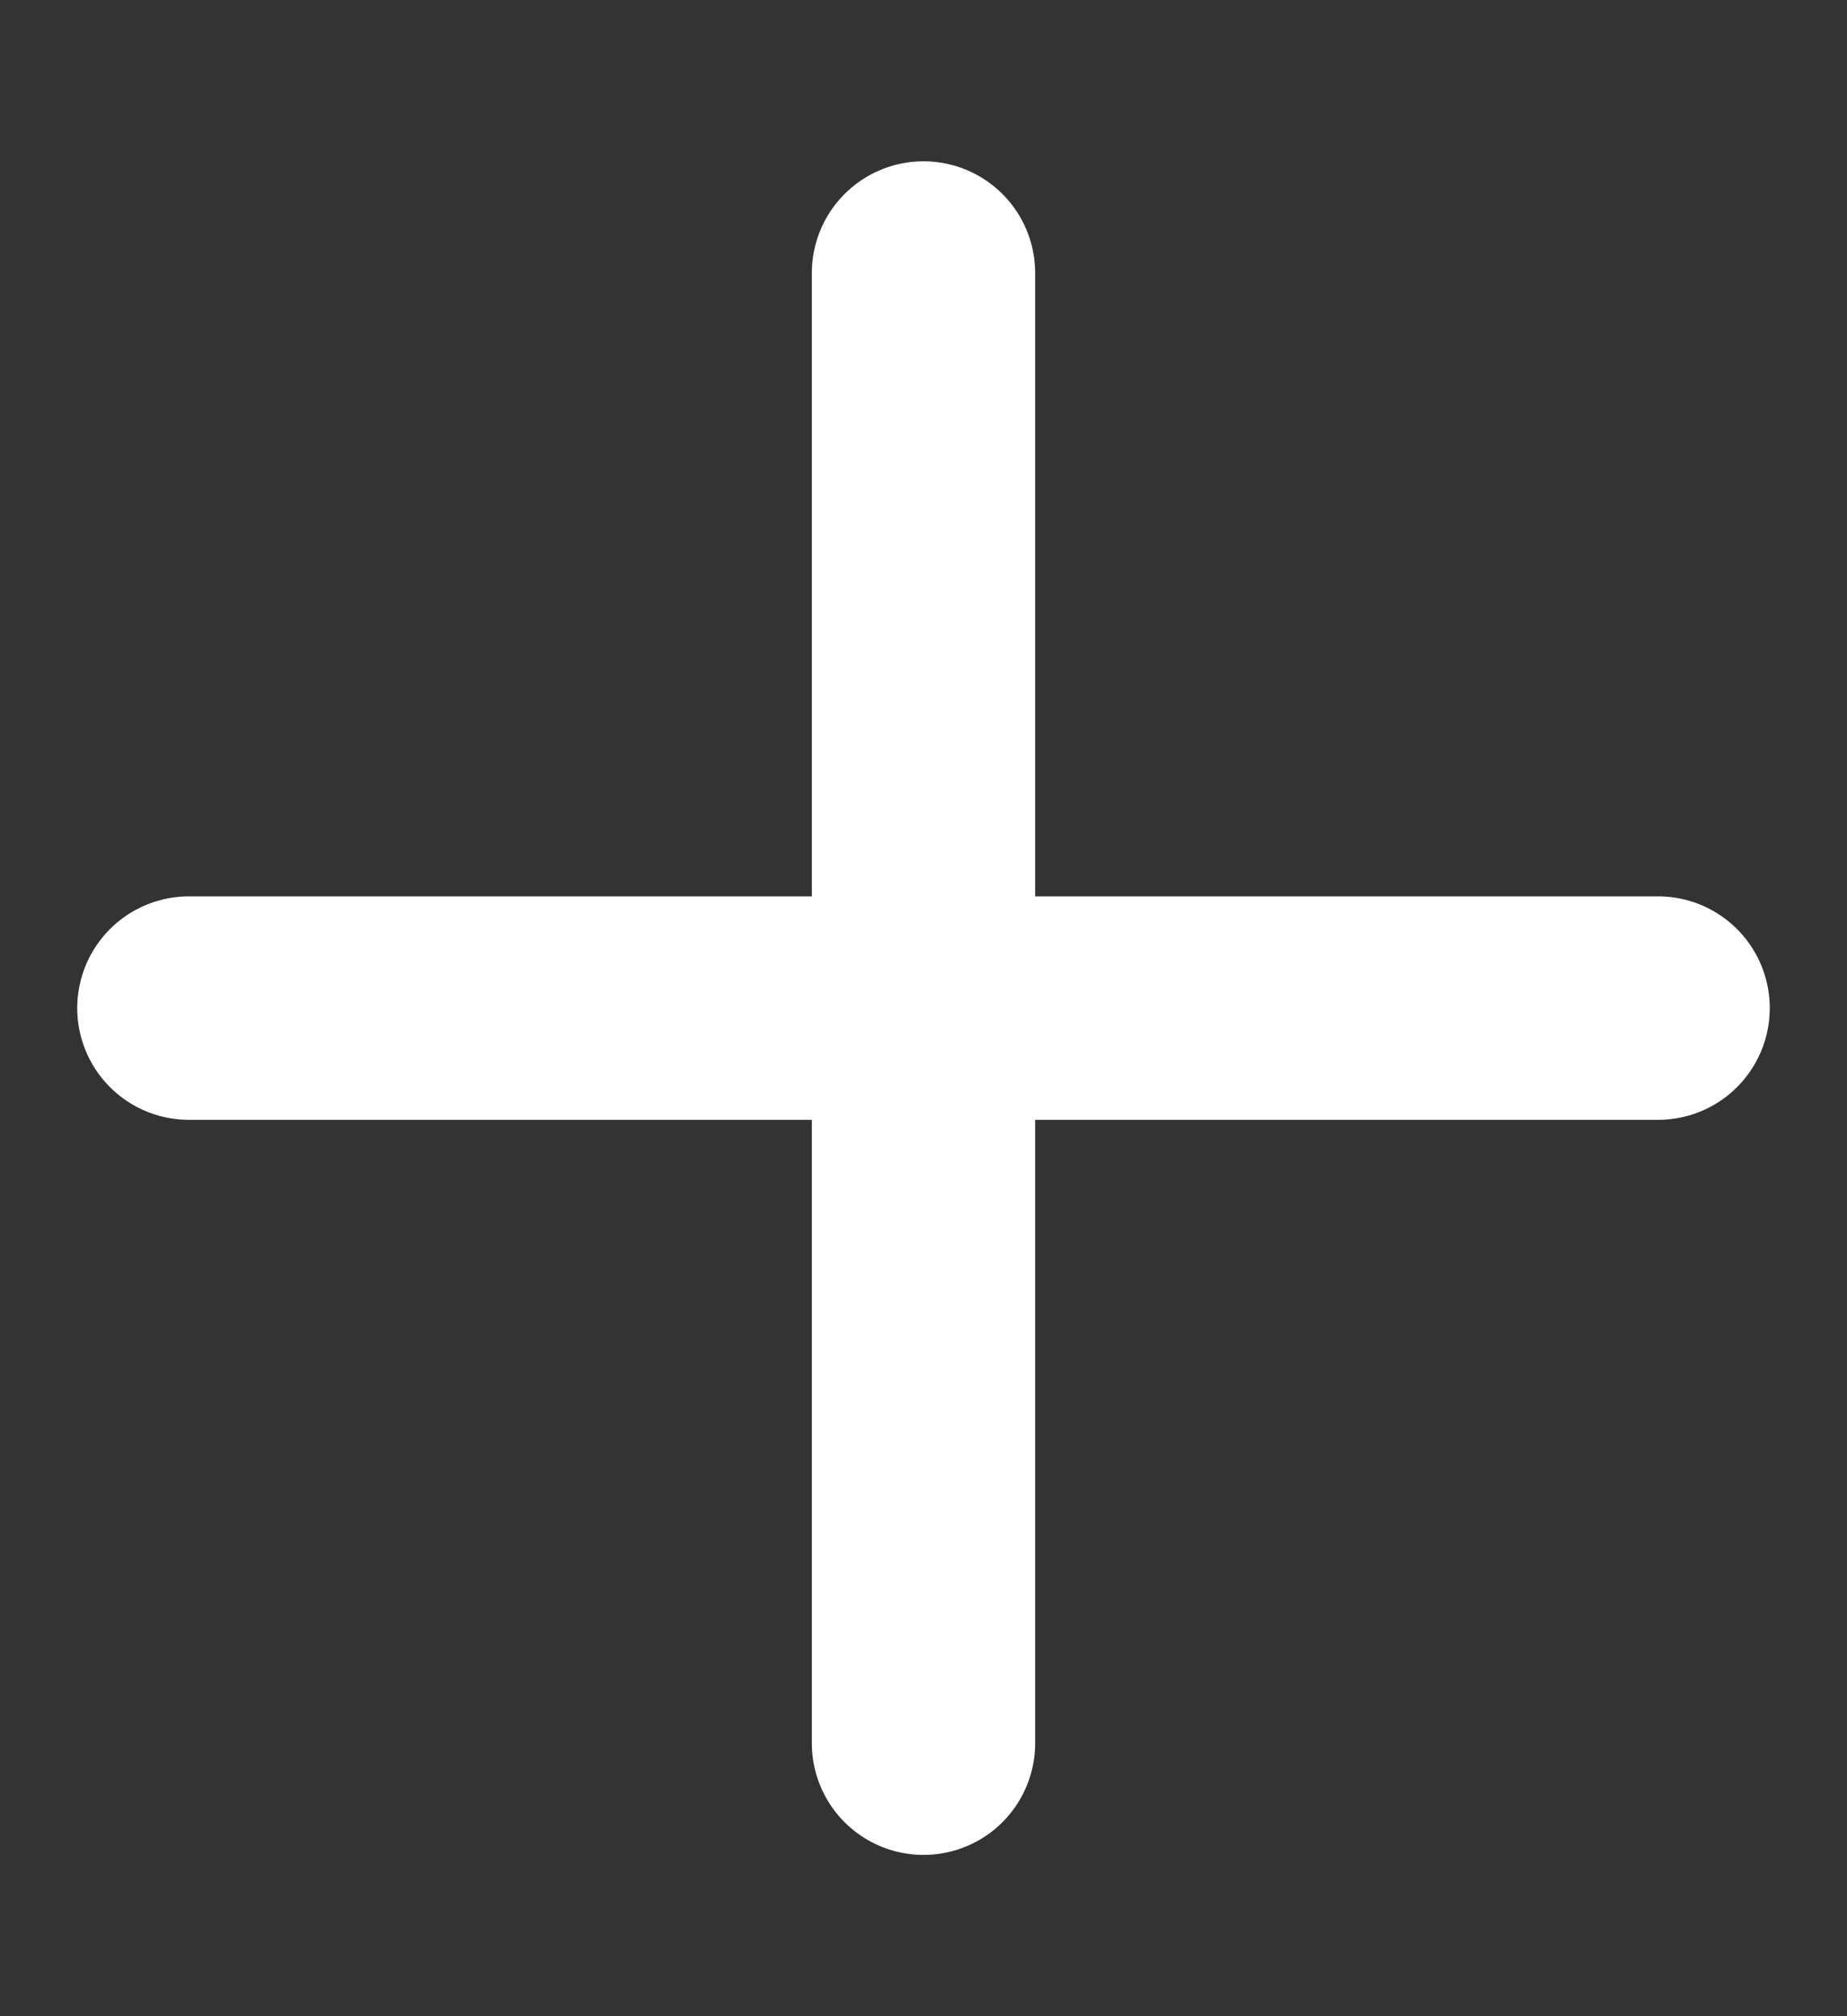
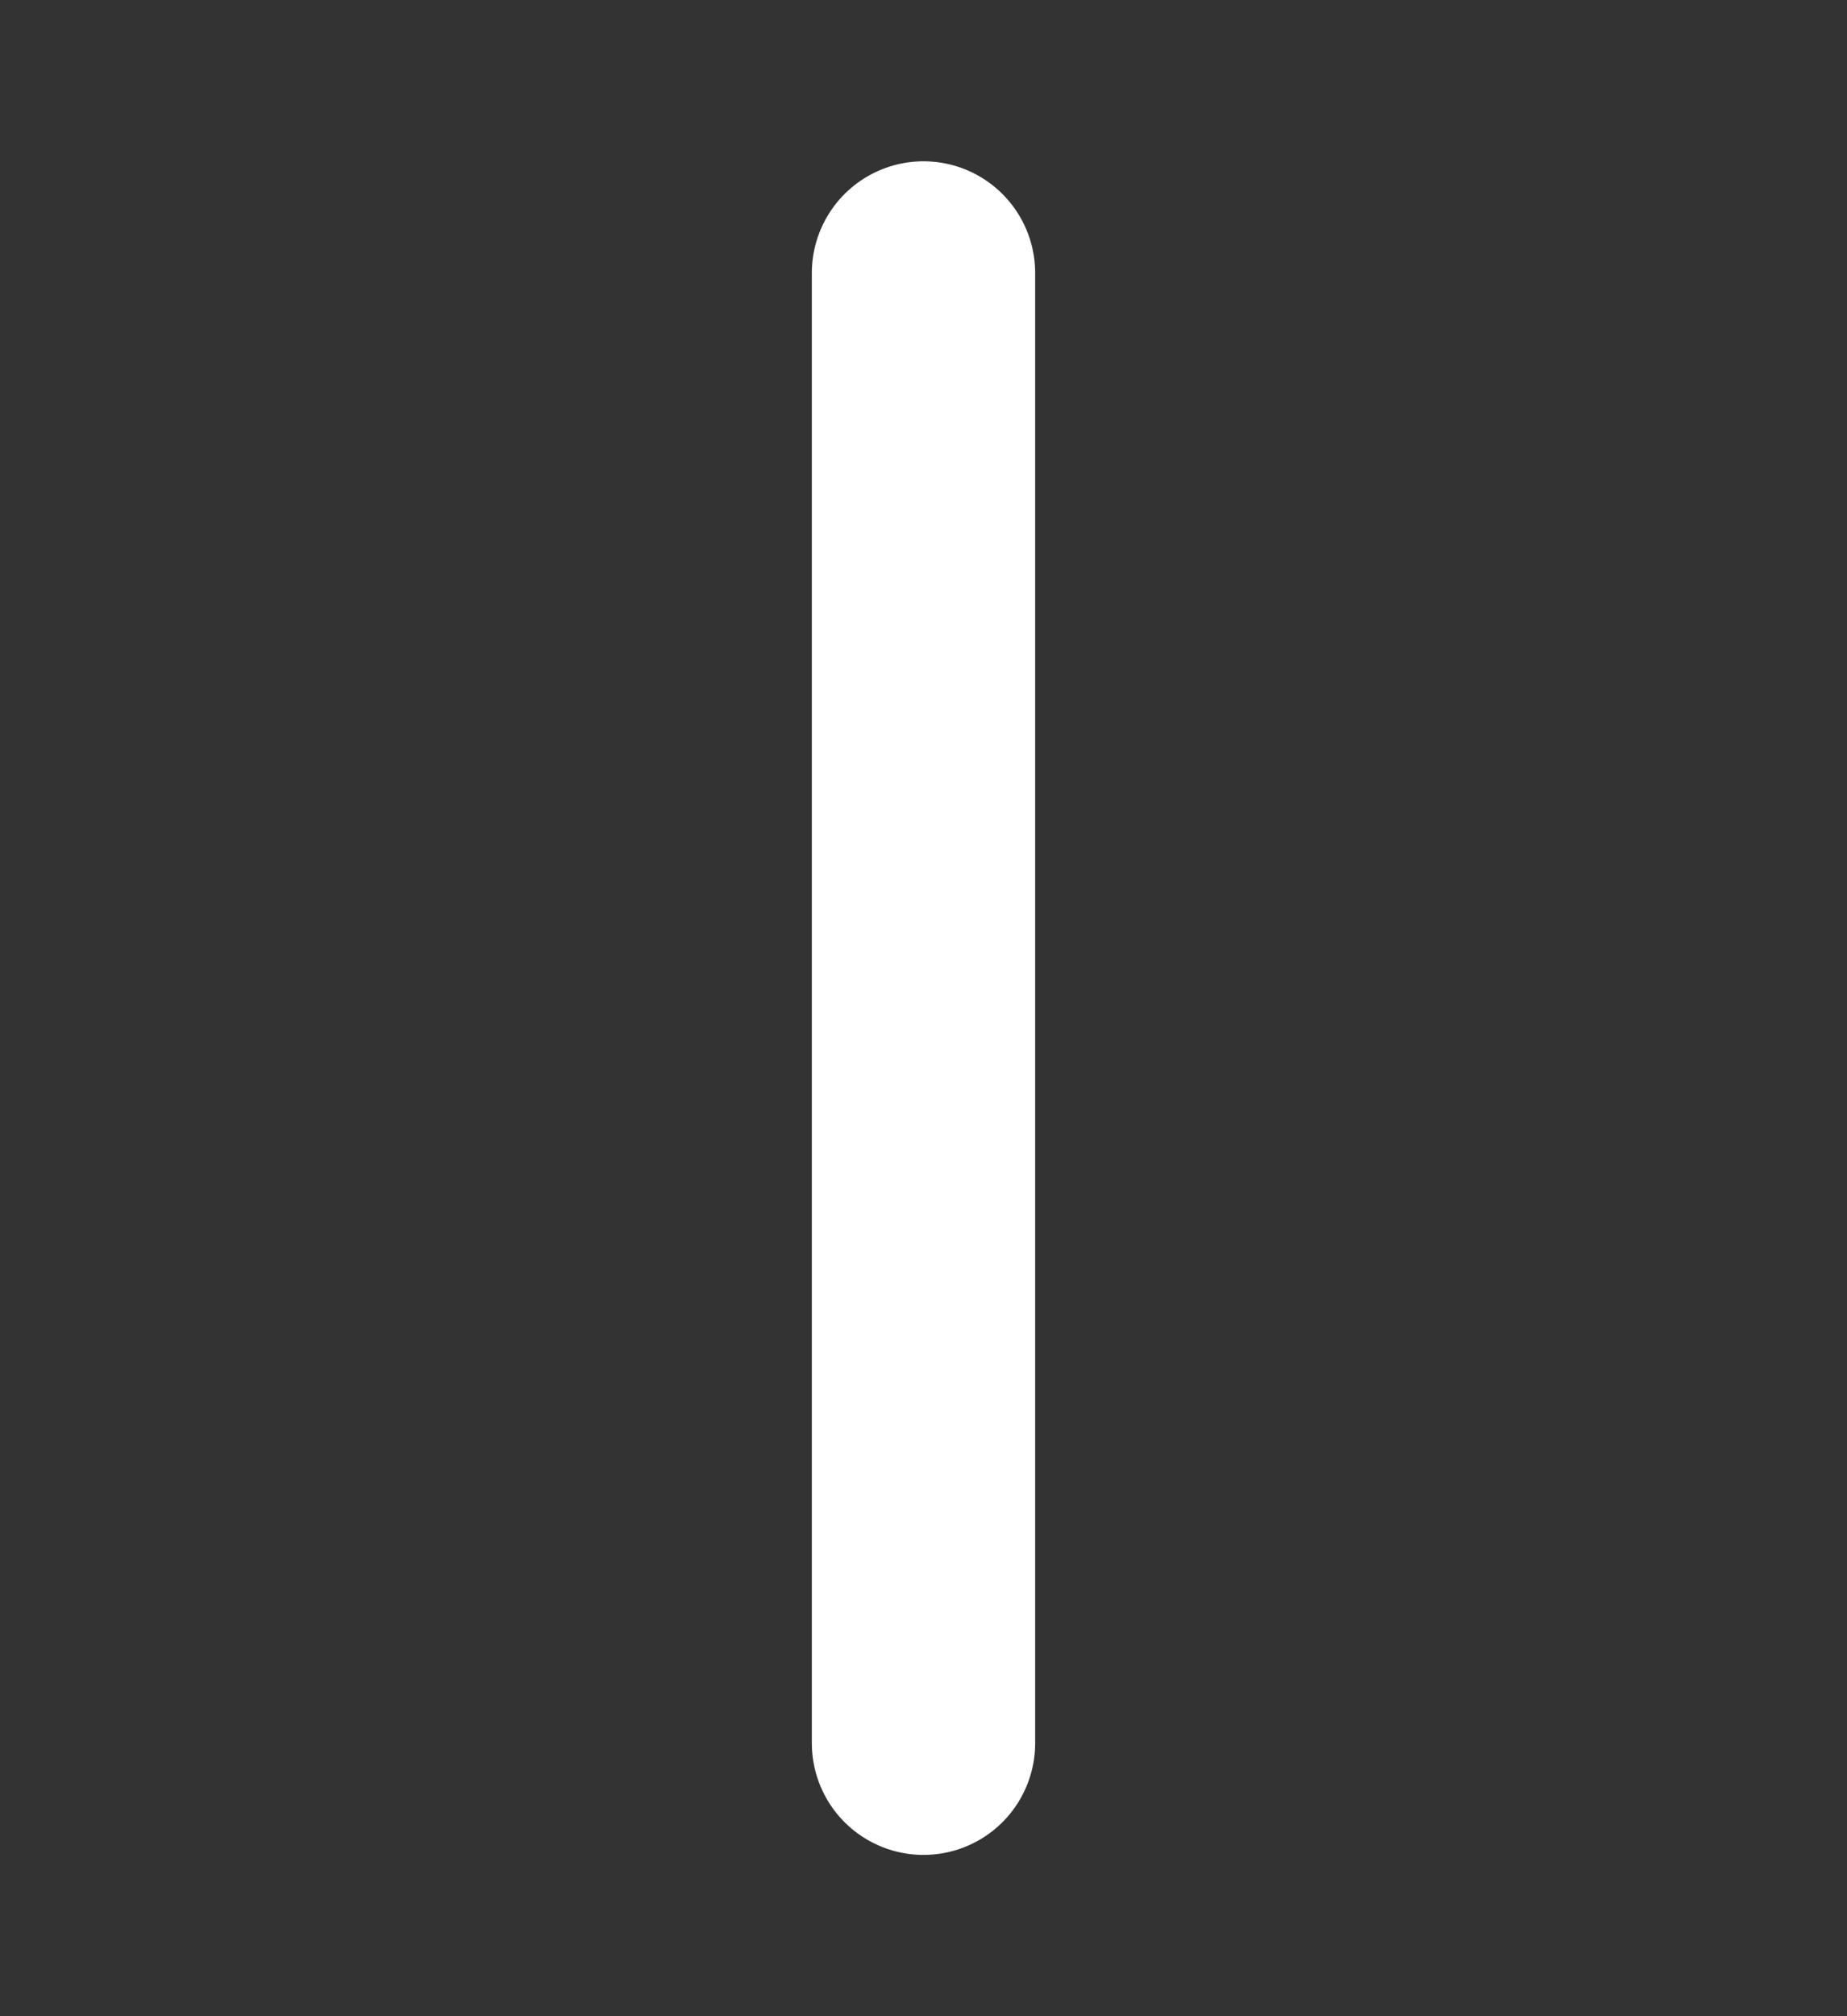
<svg xmlns="http://www.w3.org/2000/svg" width="11" height="12" viewBox="0 0 11 12" fill="none">
  <rect x="0" y="0" width="11" height="12" fill="#333333" stroke="none" />
-   <path d="M5.5 1.625V10.375M1.125 6H9.875" stroke="white" stroke-width="1.33" stroke-linecap="round" stroke-linejoin="round" />
+   <path d="M5.5 1.625V10.375M1.125 6" stroke="white" stroke-width="1.33" stroke-linecap="round" stroke-linejoin="round" />
</svg>